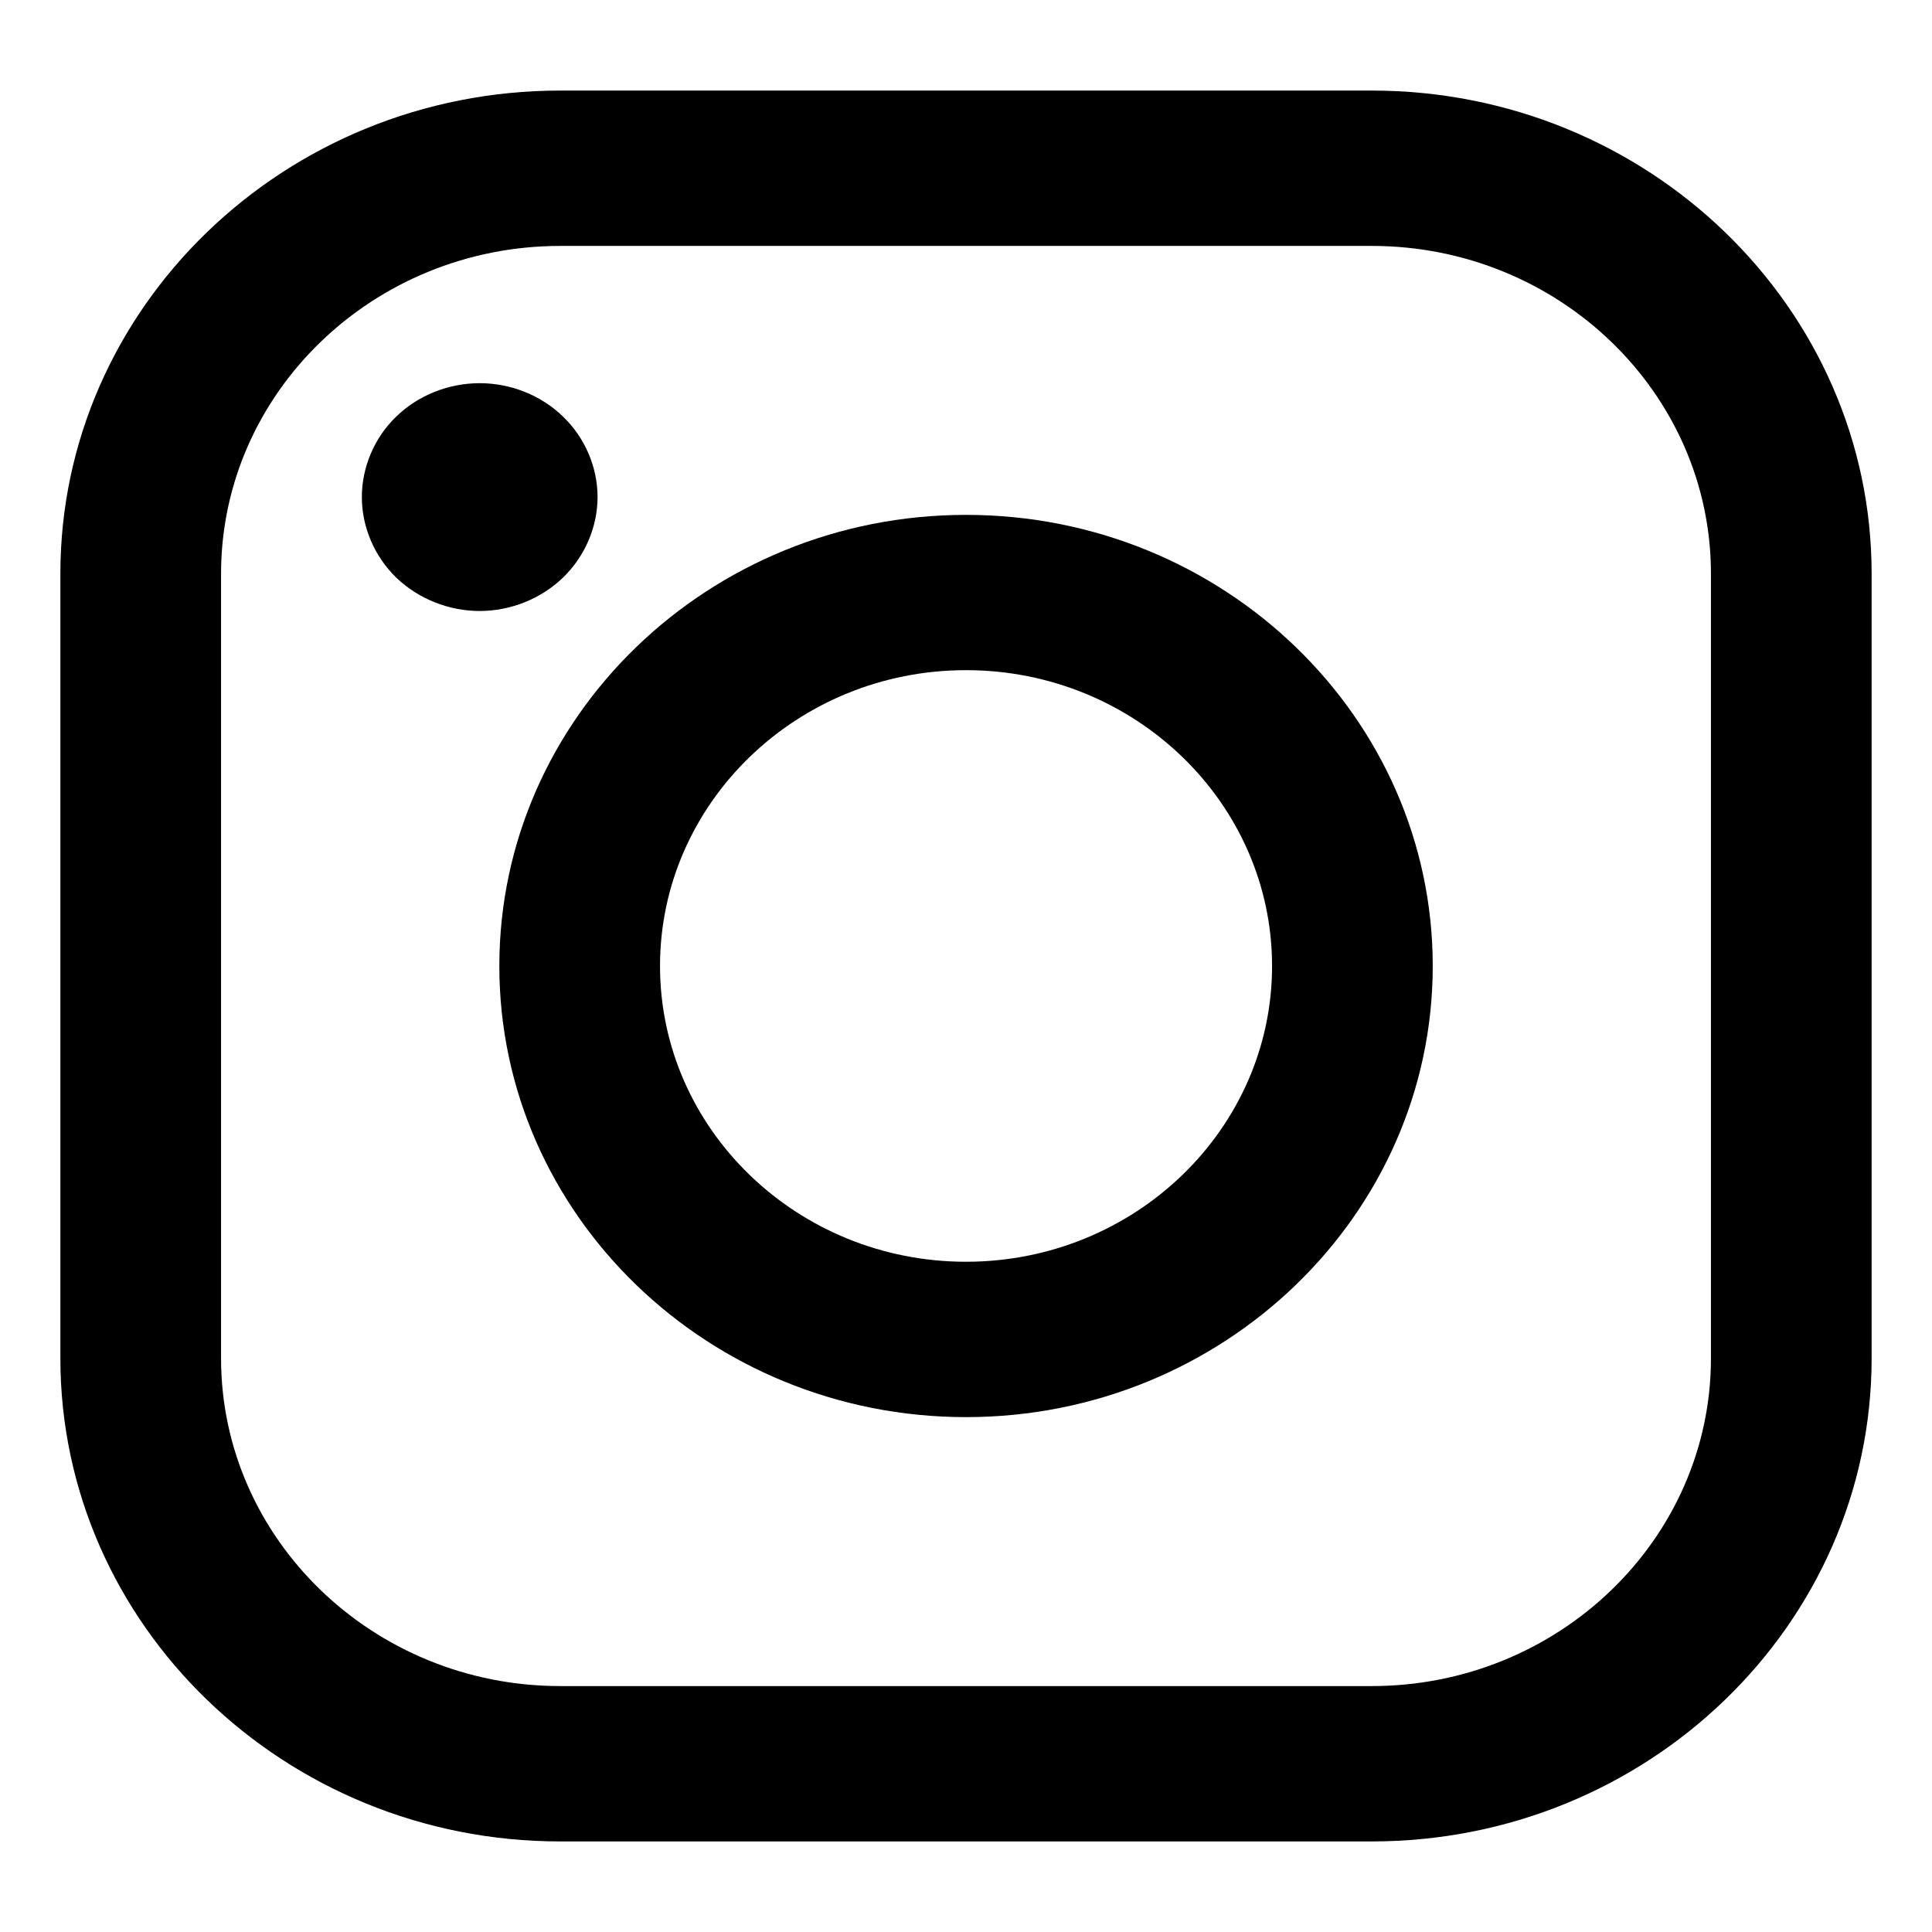
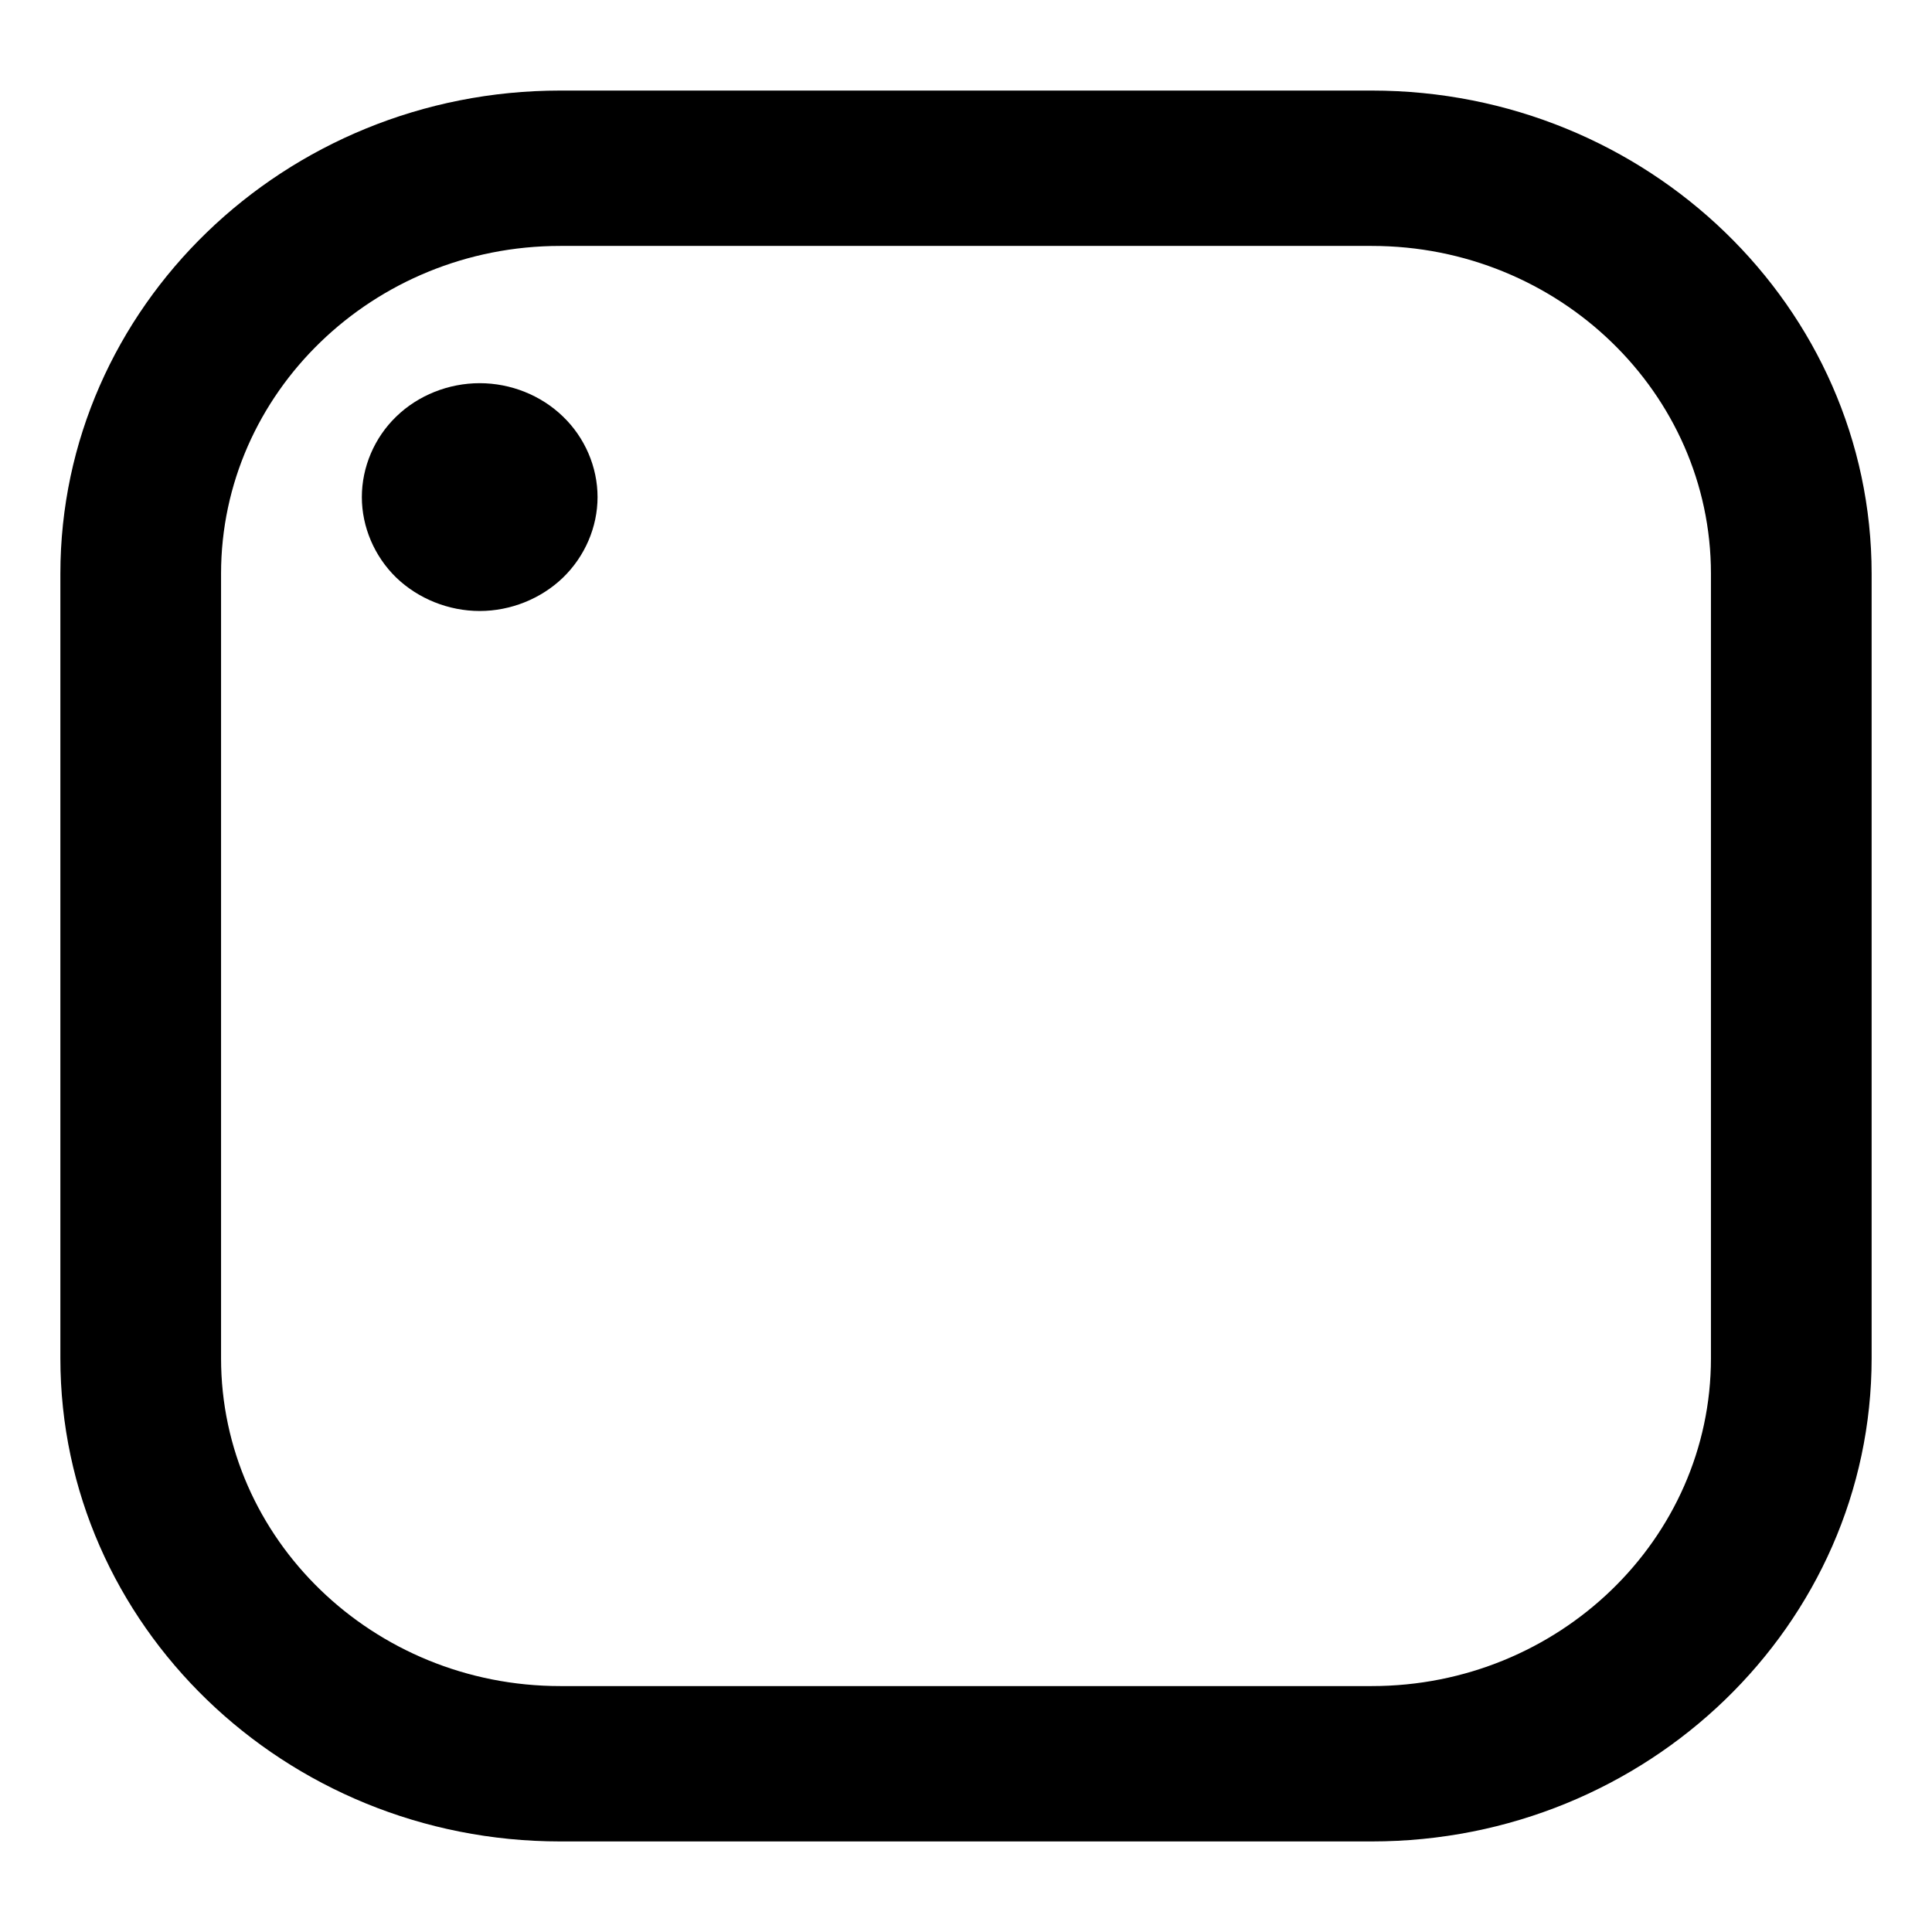
<svg xmlns="http://www.w3.org/2000/svg" width="24" height="24" viewBox="0 0 24 24" fill="none">
  <g clip-path="url(#clip0_16536_4329)">
    <path d="M6.959 1.125H17.041C20.465 1.125 23.25 3.818 23.25 7.127V16.873C23.25 20.182 20.465 22.875 17.041 22.875H6.959C3.535 22.875 0.75 20.182 0.75 16.873V7.127C0.75 3.818 3.535 1.125 6.959 1.125ZM2.746 16.873C2.746 19.118 4.636 20.945 6.959 20.945H17.041C19.364 20.945 21.254 19.118 21.254 16.873V7.127C21.254 4.882 19.364 3.055 17.041 3.055H6.959C4.636 3.055 2.746 4.882 2.746 7.127V16.873H2.746Z" fill="black" />
-     <path d="M12 6.396C15.197 6.396 17.798 8.91 17.798 12C17.798 15.09 15.197 17.604 12 17.604C8.803 17.604 6.203 15.09 6.203 12C6.203 8.91 8.803 6.396 12 6.396ZM12 15.674C14.096 15.674 15.802 14.026 15.802 12C15.802 9.974 14.096 8.325 12 8.325C9.904 8.325 8.199 9.974 8.199 12C8.199 14.026 9.904 15.674 12 15.674Z" fill="black" />
    <path d="M5.959 4.76C6.344 4.76 6.721 4.91 6.993 5.174C7.266 5.436 7.423 5.802 7.423 6.175C7.423 6.547 7.266 6.912 6.993 7.176C6.721 7.438 6.344 7.59 5.959 7.59C5.573 7.59 5.196 7.438 4.923 7.176C4.651 6.912 4.495 6.546 4.495 6.175C4.495 5.802 4.651 5.436 4.923 5.174C5.195 4.91 5.573 4.76 5.959 4.76Z" fill="black" />
  </g>
  <defs>
    <clipPath id="clip0_16536_4329">
      <rect width="22.5" height="21.75" fill="white" transform="matrix(-1 0 0 1 23.25 1.125)" />
    </clipPath>
  </defs>
</svg>